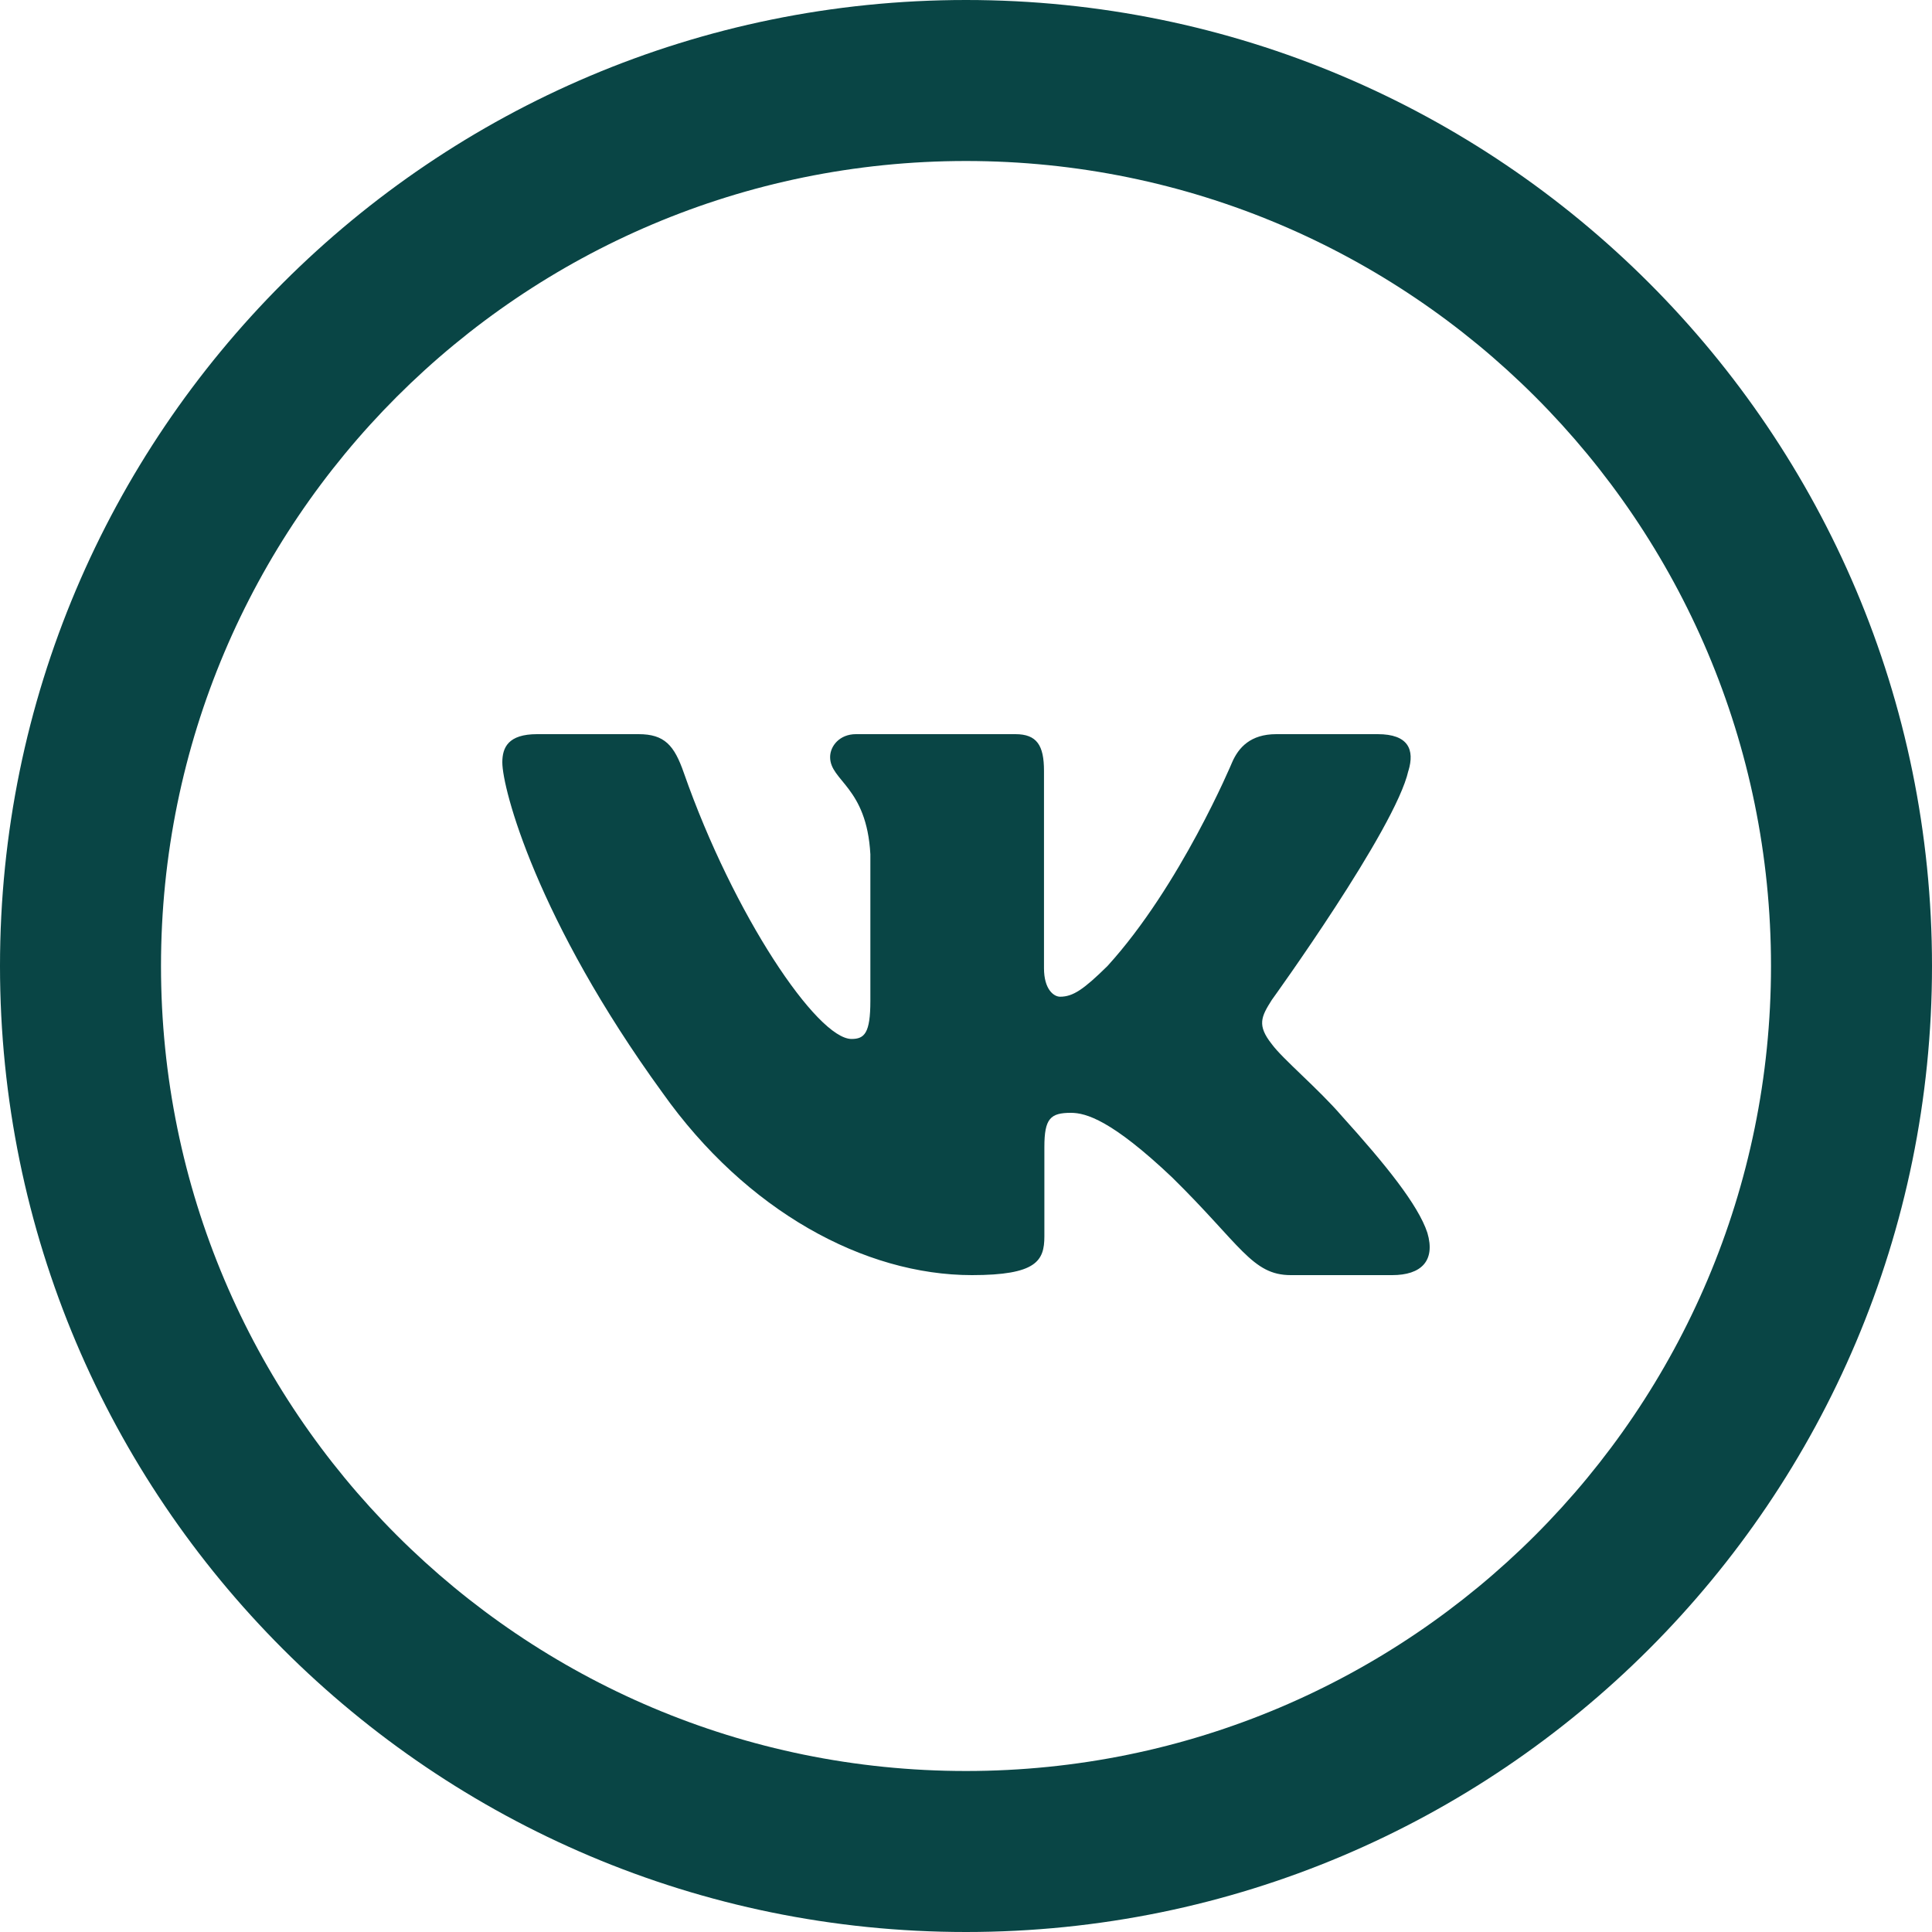
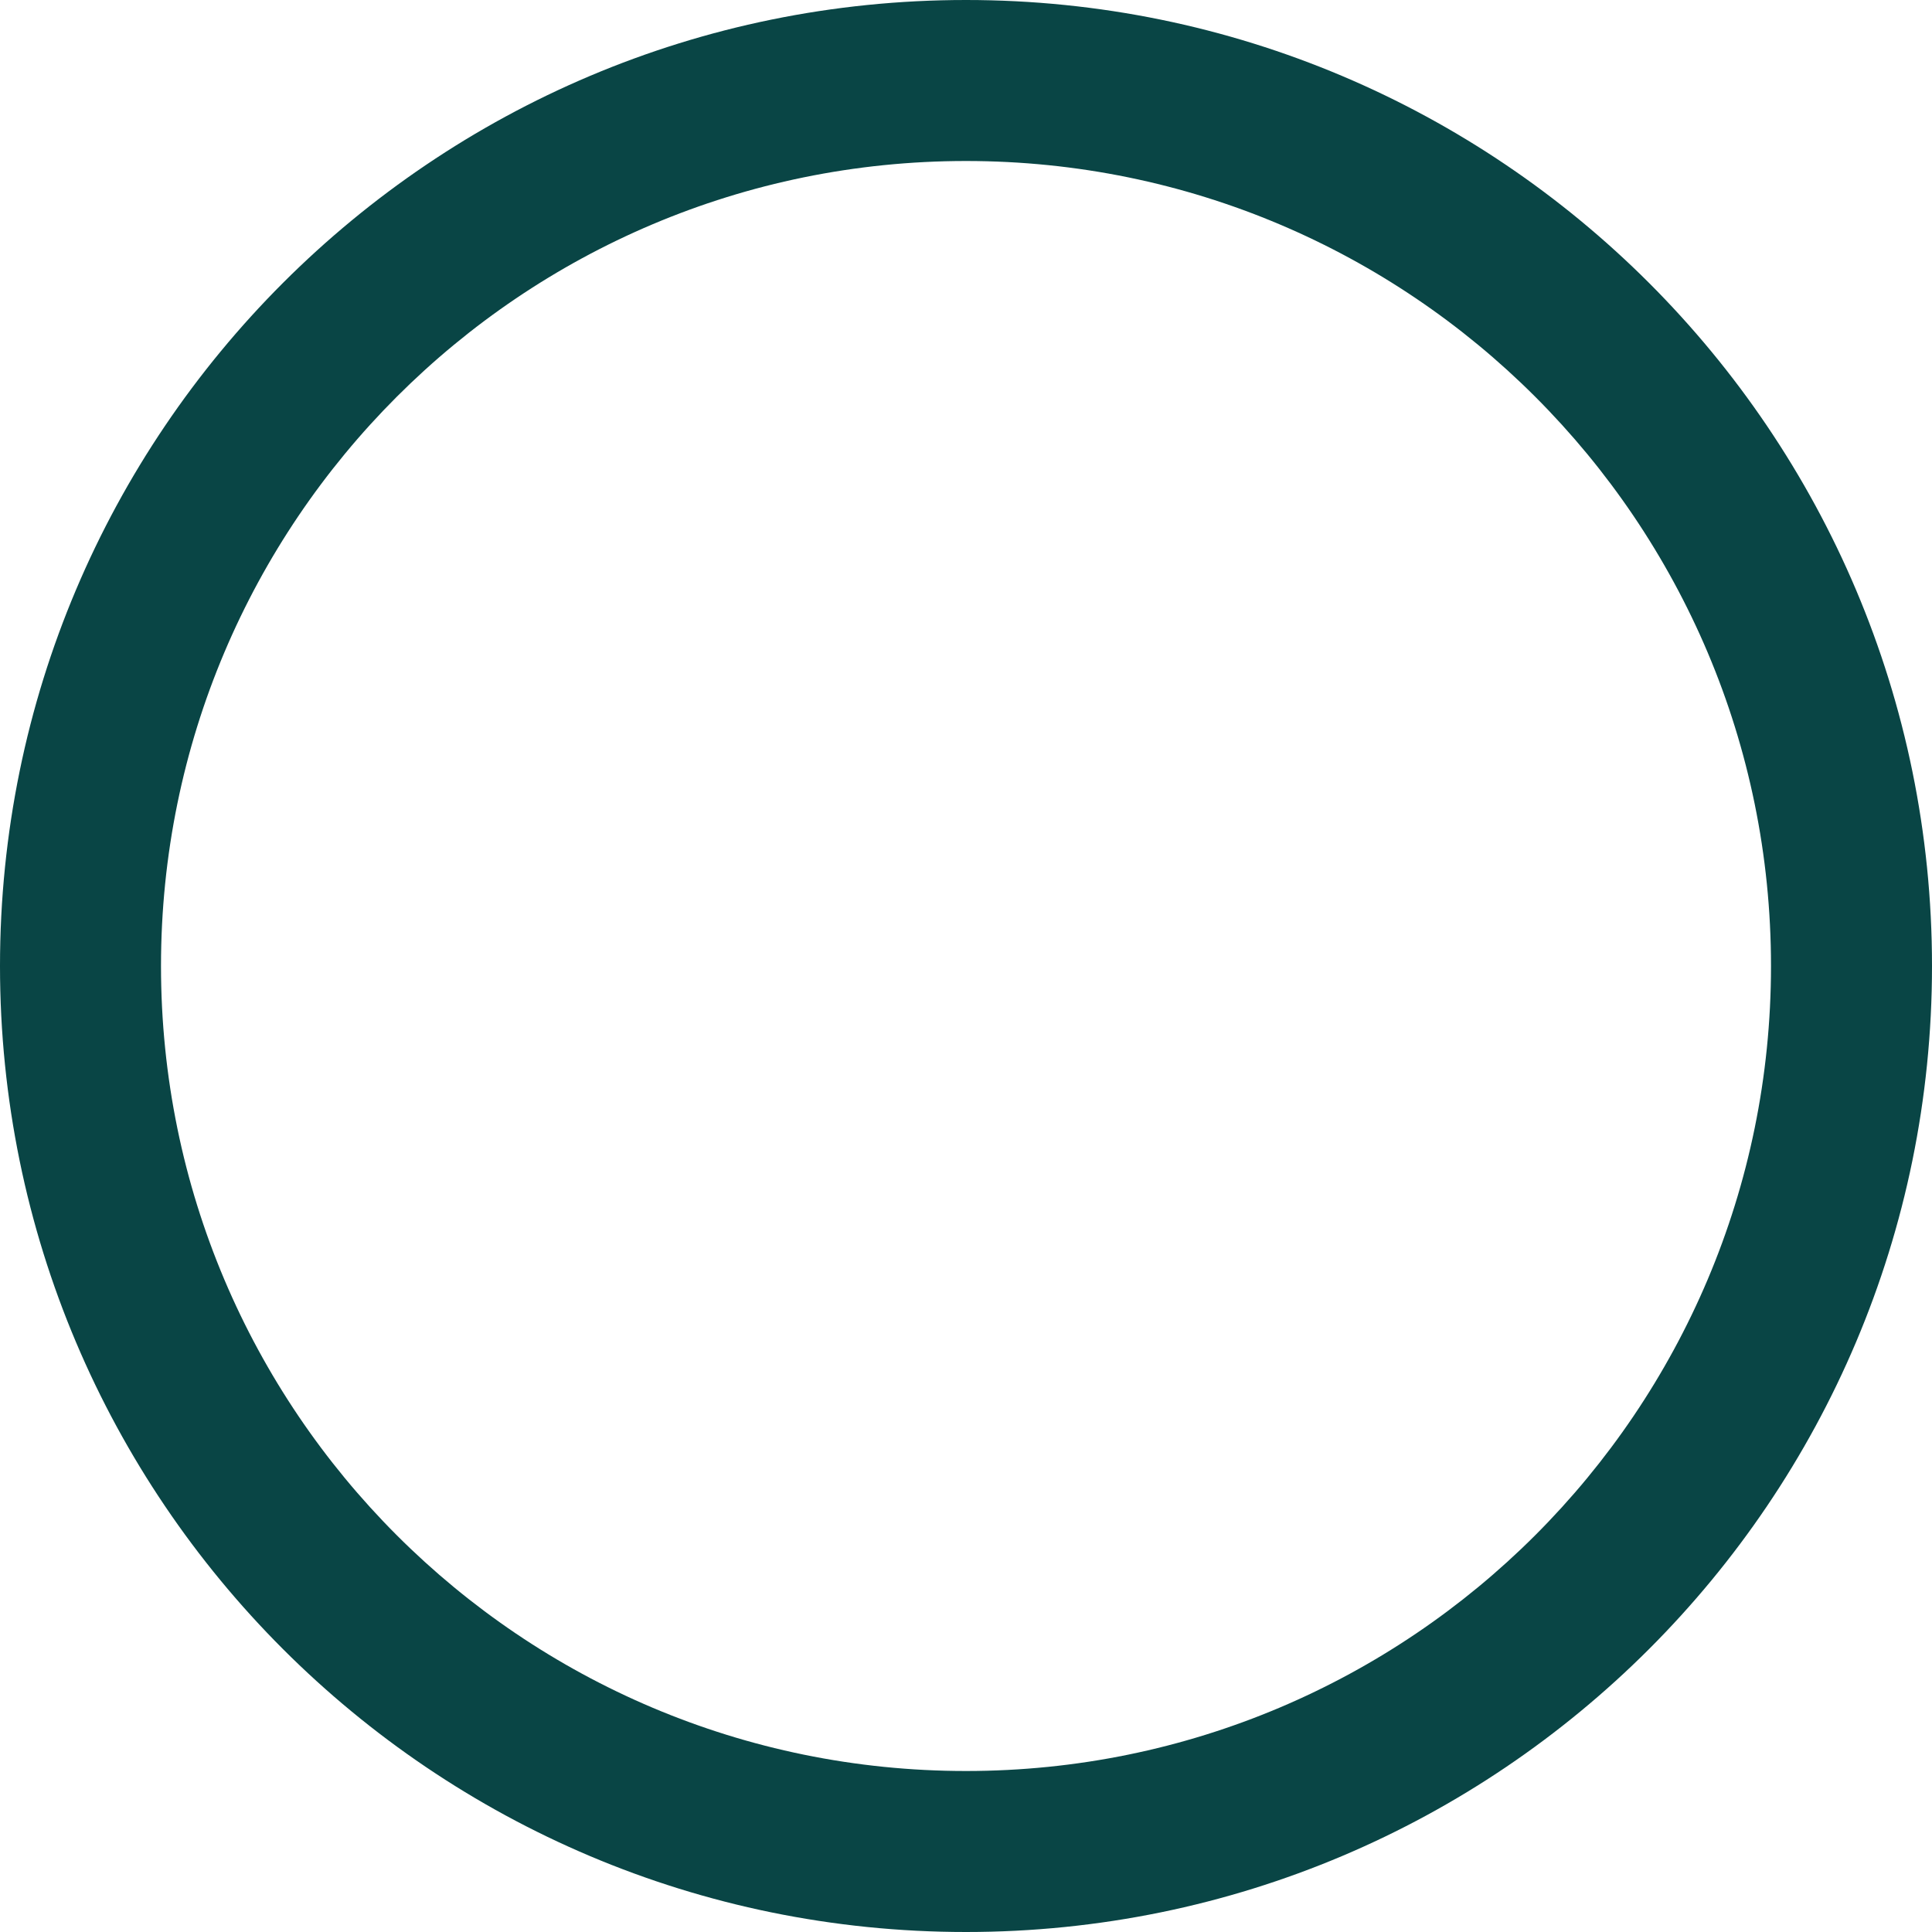
<svg xmlns="http://www.w3.org/2000/svg" width="30" height="30" viewBox="0 0 30 30" fill="none">
  <path fill-rule="evenodd" clip-rule="evenodd" d="M15 27.5C21.904 27.5 27.5 21.904 27.5 15C27.5 8.096 21.904 2.5 15 2.5C8.096 2.5 2.5 8.096 2.5 15C2.5 21.904 8.096 27.5 15 27.5ZM15 30C23.284 30 30 23.284 30 15C30 6.716 23.284 0 15 0C6.716 0 0 6.716 0 15C0 23.284 6.716 30 15 30Z" fill="#094545" />
-   <path fill-rule="evenodd" clip-rule="evenodd" d="M21.87 11.969C21.969 11.641 21.87 11.4 21.393 11.4H19.818C19.417 11.4 19.232 11.608 19.132 11.838C19.132 11.838 18.331 13.755 17.196 15.001C16.829 15.362 16.662 15.477 16.462 15.477C16.362 15.477 16.211 15.362 16.211 15.034V11.969C16.211 11.575 16.101 11.4 15.767 11.4H13.29C13.04 11.4 12.89 11.582 12.89 11.756C12.89 12.128 13.457 12.215 13.515 13.264V15.542C13.515 16.042 13.424 16.133 13.223 16.133C12.689 16.133 11.39 14.206 10.619 12.002C10.47 11.573 10.319 11.4 9.916 11.4H8.34C7.89 11.4 7.8 11.608 7.8 11.838C7.8 12.247 8.334 14.28 10.287 16.968C11.589 18.805 13.422 19.8 15.092 19.8C16.093 19.8 16.217 19.579 16.217 19.198V17.81C16.217 17.368 16.311 17.28 16.629 17.28C16.863 17.28 17.263 17.395 18.198 18.28C19.266 19.329 19.442 19.8 20.043 19.8H21.618C22.068 19.8 22.293 19.579 22.164 19.142C22.021 18.708 21.511 18.077 20.835 17.329C20.468 16.903 19.917 16.444 19.749 16.214C19.516 15.92 19.583 15.788 19.749 15.526C19.749 15.526 21.669 12.87 21.869 11.969H21.87Z" fill="#094545" />
</svg>